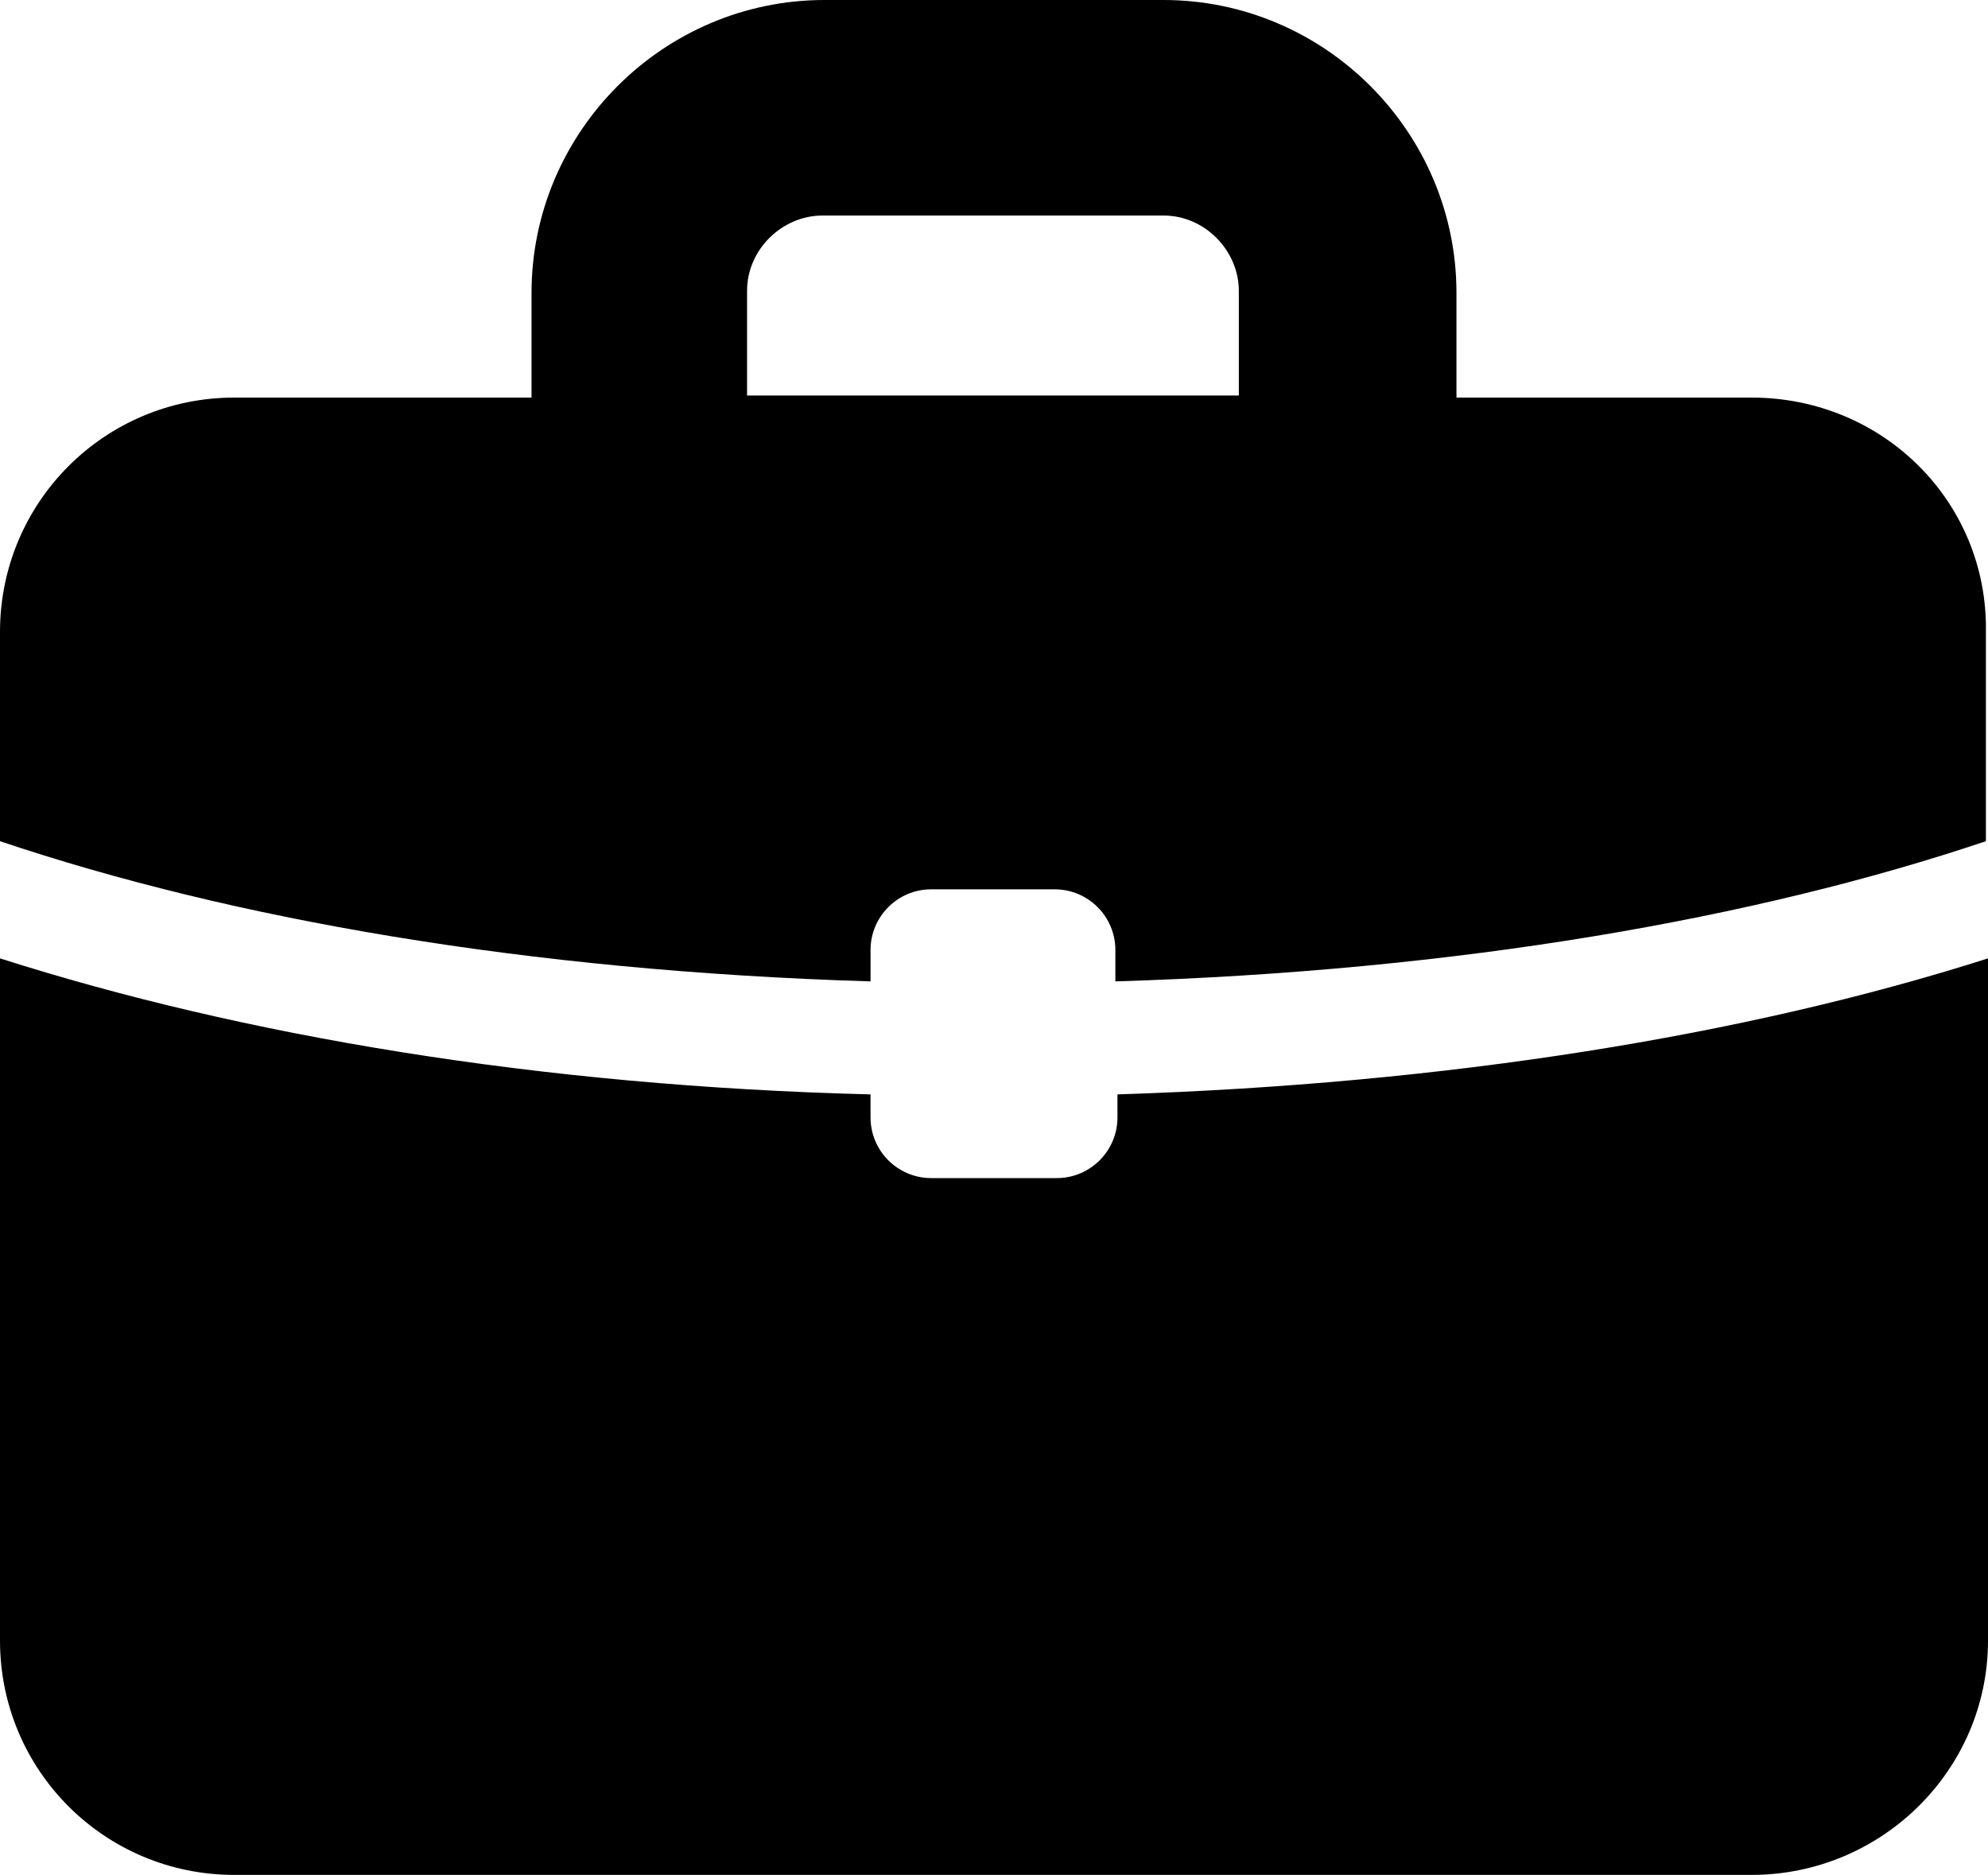
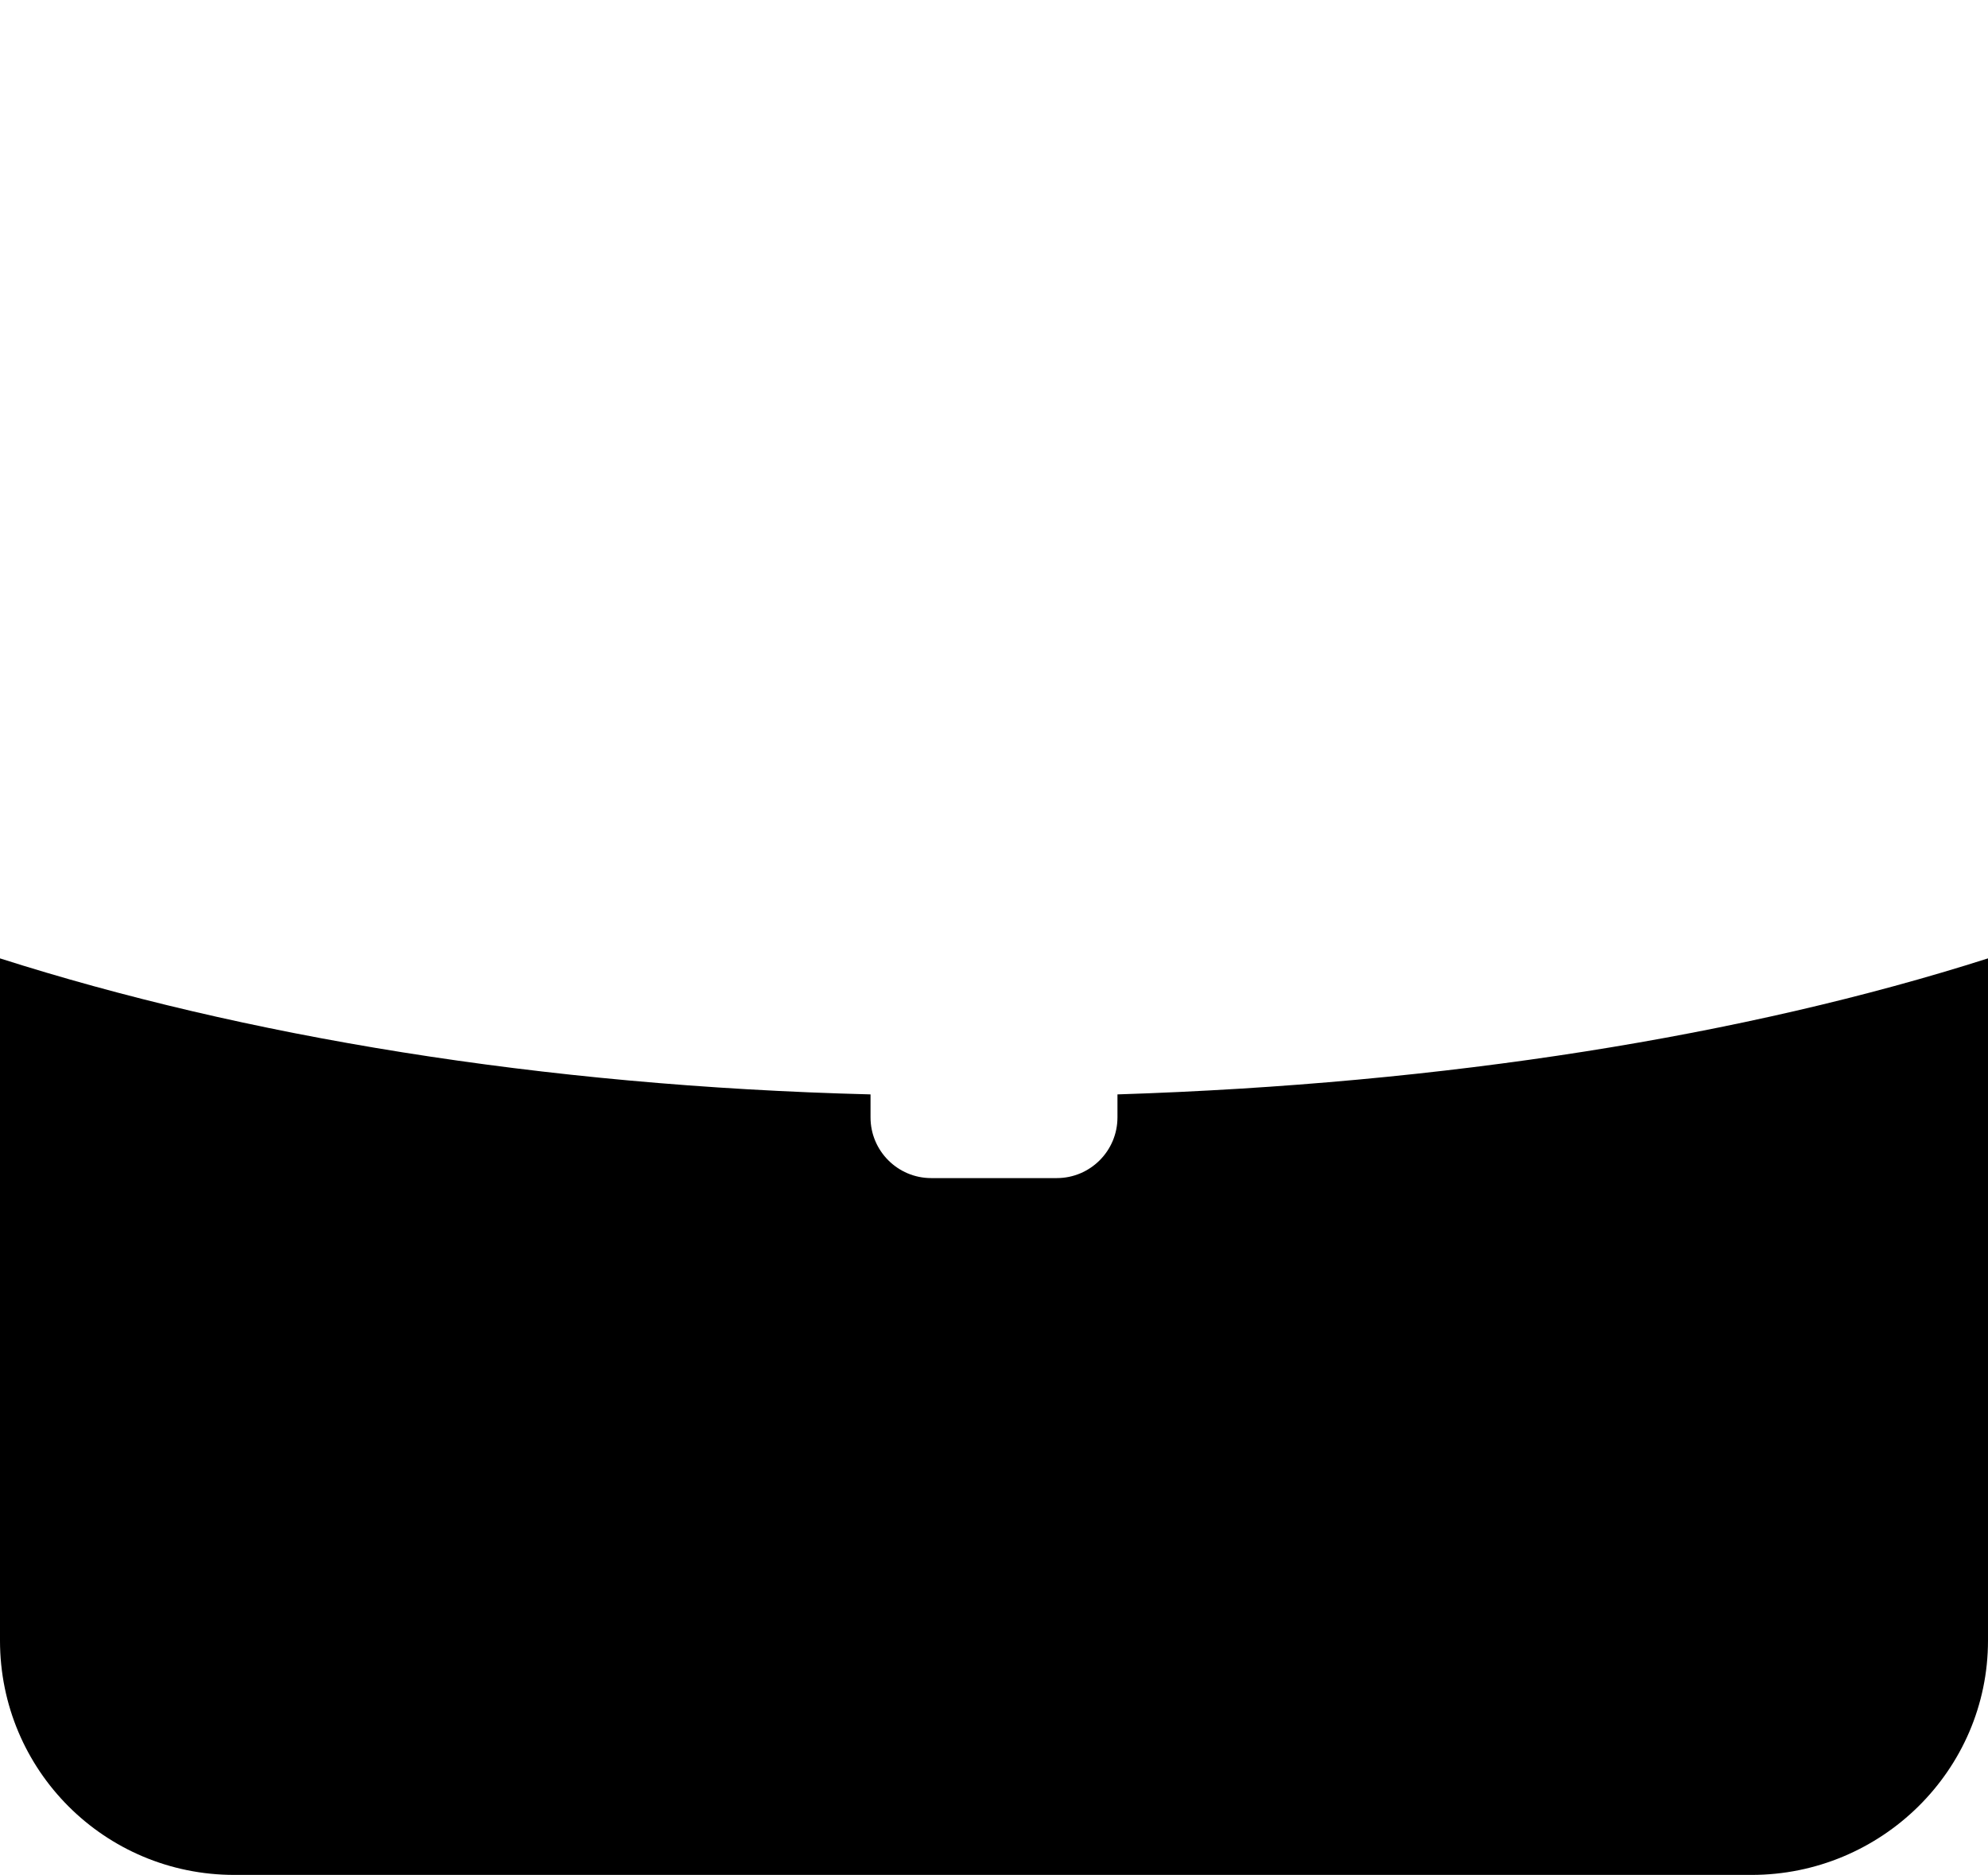
<svg xmlns="http://www.w3.org/2000/svg" id="Livello_1" data-name="Livello 1" viewBox="0 0 1991.08 1877.9">
  <defs>
    <style>
      .cls-1 {
        fill: #000;
        stroke-width: 0px;
      }
    </style>
  </defs>
-   <path class="cls-1" d="M1754.24,398.22h-295.52v-104.79C1458.73,132.04,1326.69,0,1165.3,0h-339.53c-161.38,0-293.42,132.04-293.42,293.42v104.79H234.74C104.79,398.22,0,503.01,0,632.95v209.59c230.55,77.55,526.06,129.94,871.88,140.42v-31.44c0-33.53,27.25-60.78,60.78-60.78h123.66c33.53,0,60.78,27.25,60.78,60.78v31.44c343.72-10.48,641.34-62.88,871.88-140.42v-209.59c2.1-129.94-102.7-234.74-234.74-234.74ZM748.23,291.33c0-41.92,35.63-75.45,75.45-75.45h341.63c41.92,0,75.45,35.63,75.45,75.45v104.79h-492.53v-104.79Z" />
  <path class="cls-1" d="M1119.19,1119.19c0,33.53-27.25,60.78-60.78,60.78h-125.75c-33.53,0-60.78-27.25-60.78-60.78v-23.05c-331.15-8.38-628.76-58.68-871.88-136.23v683.25c0,129.94,104.79,234.74,234.74,234.74h1519.51c129.94,0,236.83-104.79,236.83-234.74v-683.25c-243.12,77.55-542.83,125.75-871.88,136.23v23.05Z" />
</svg>